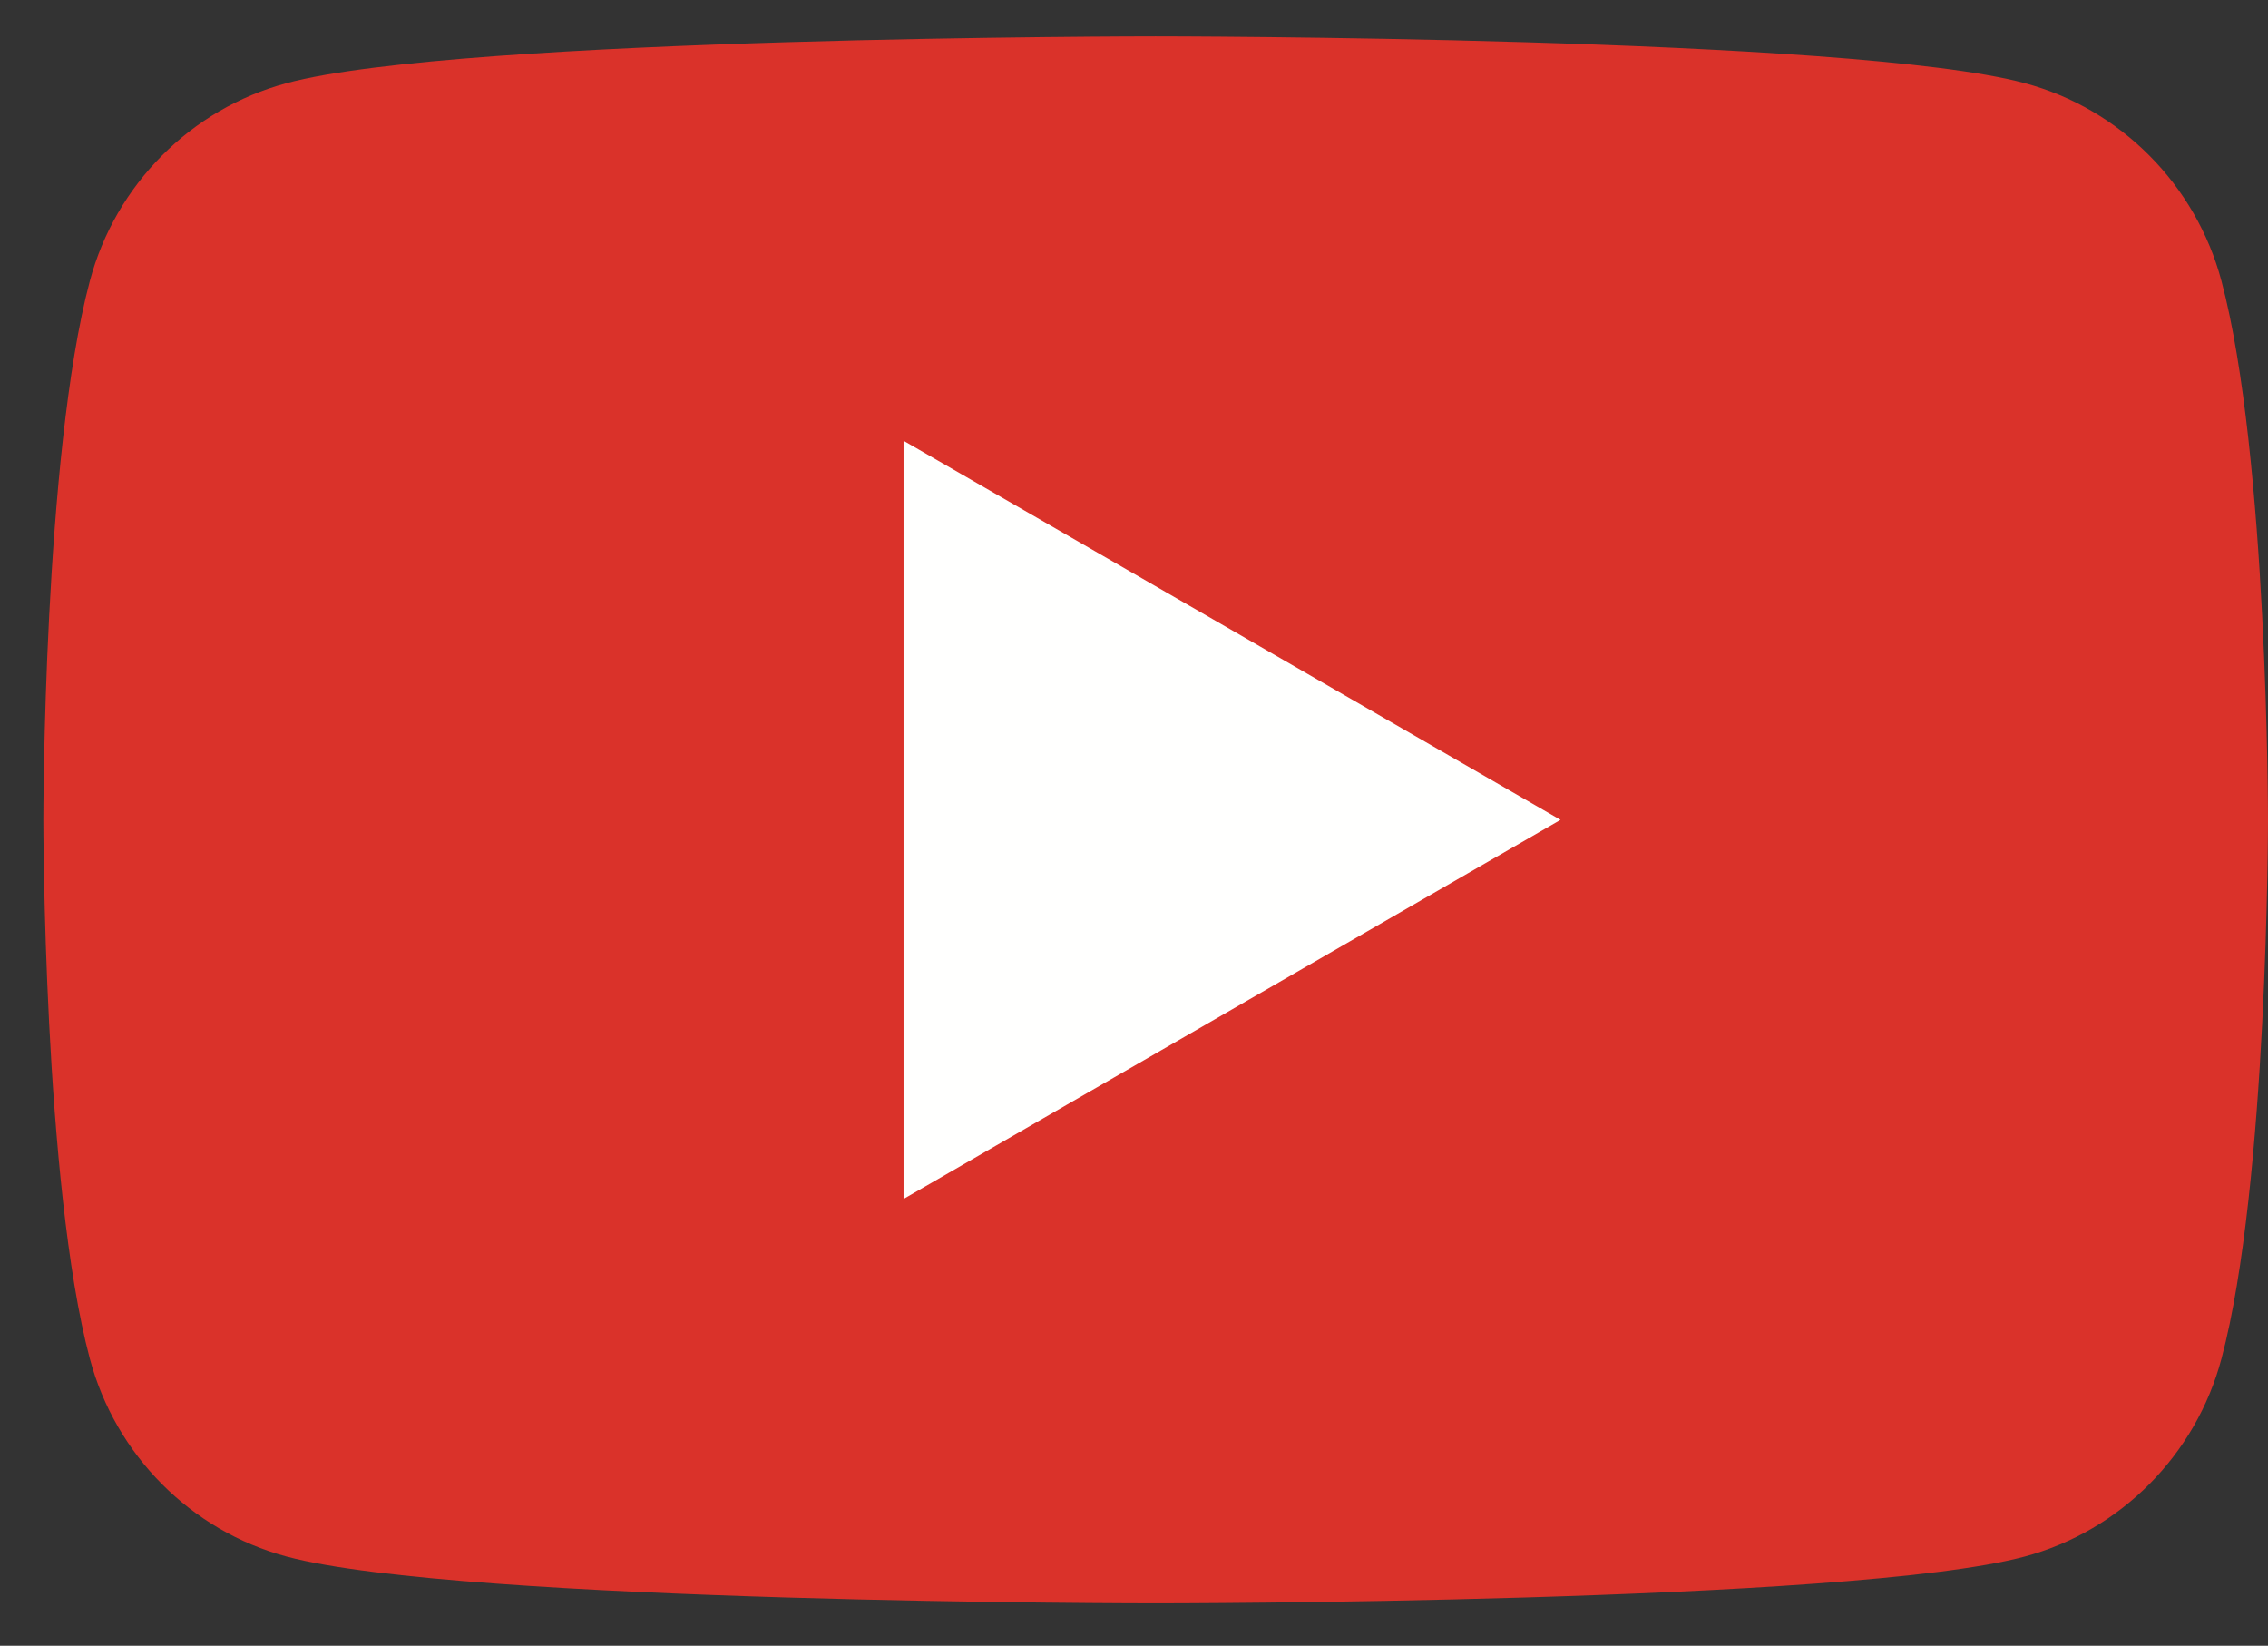
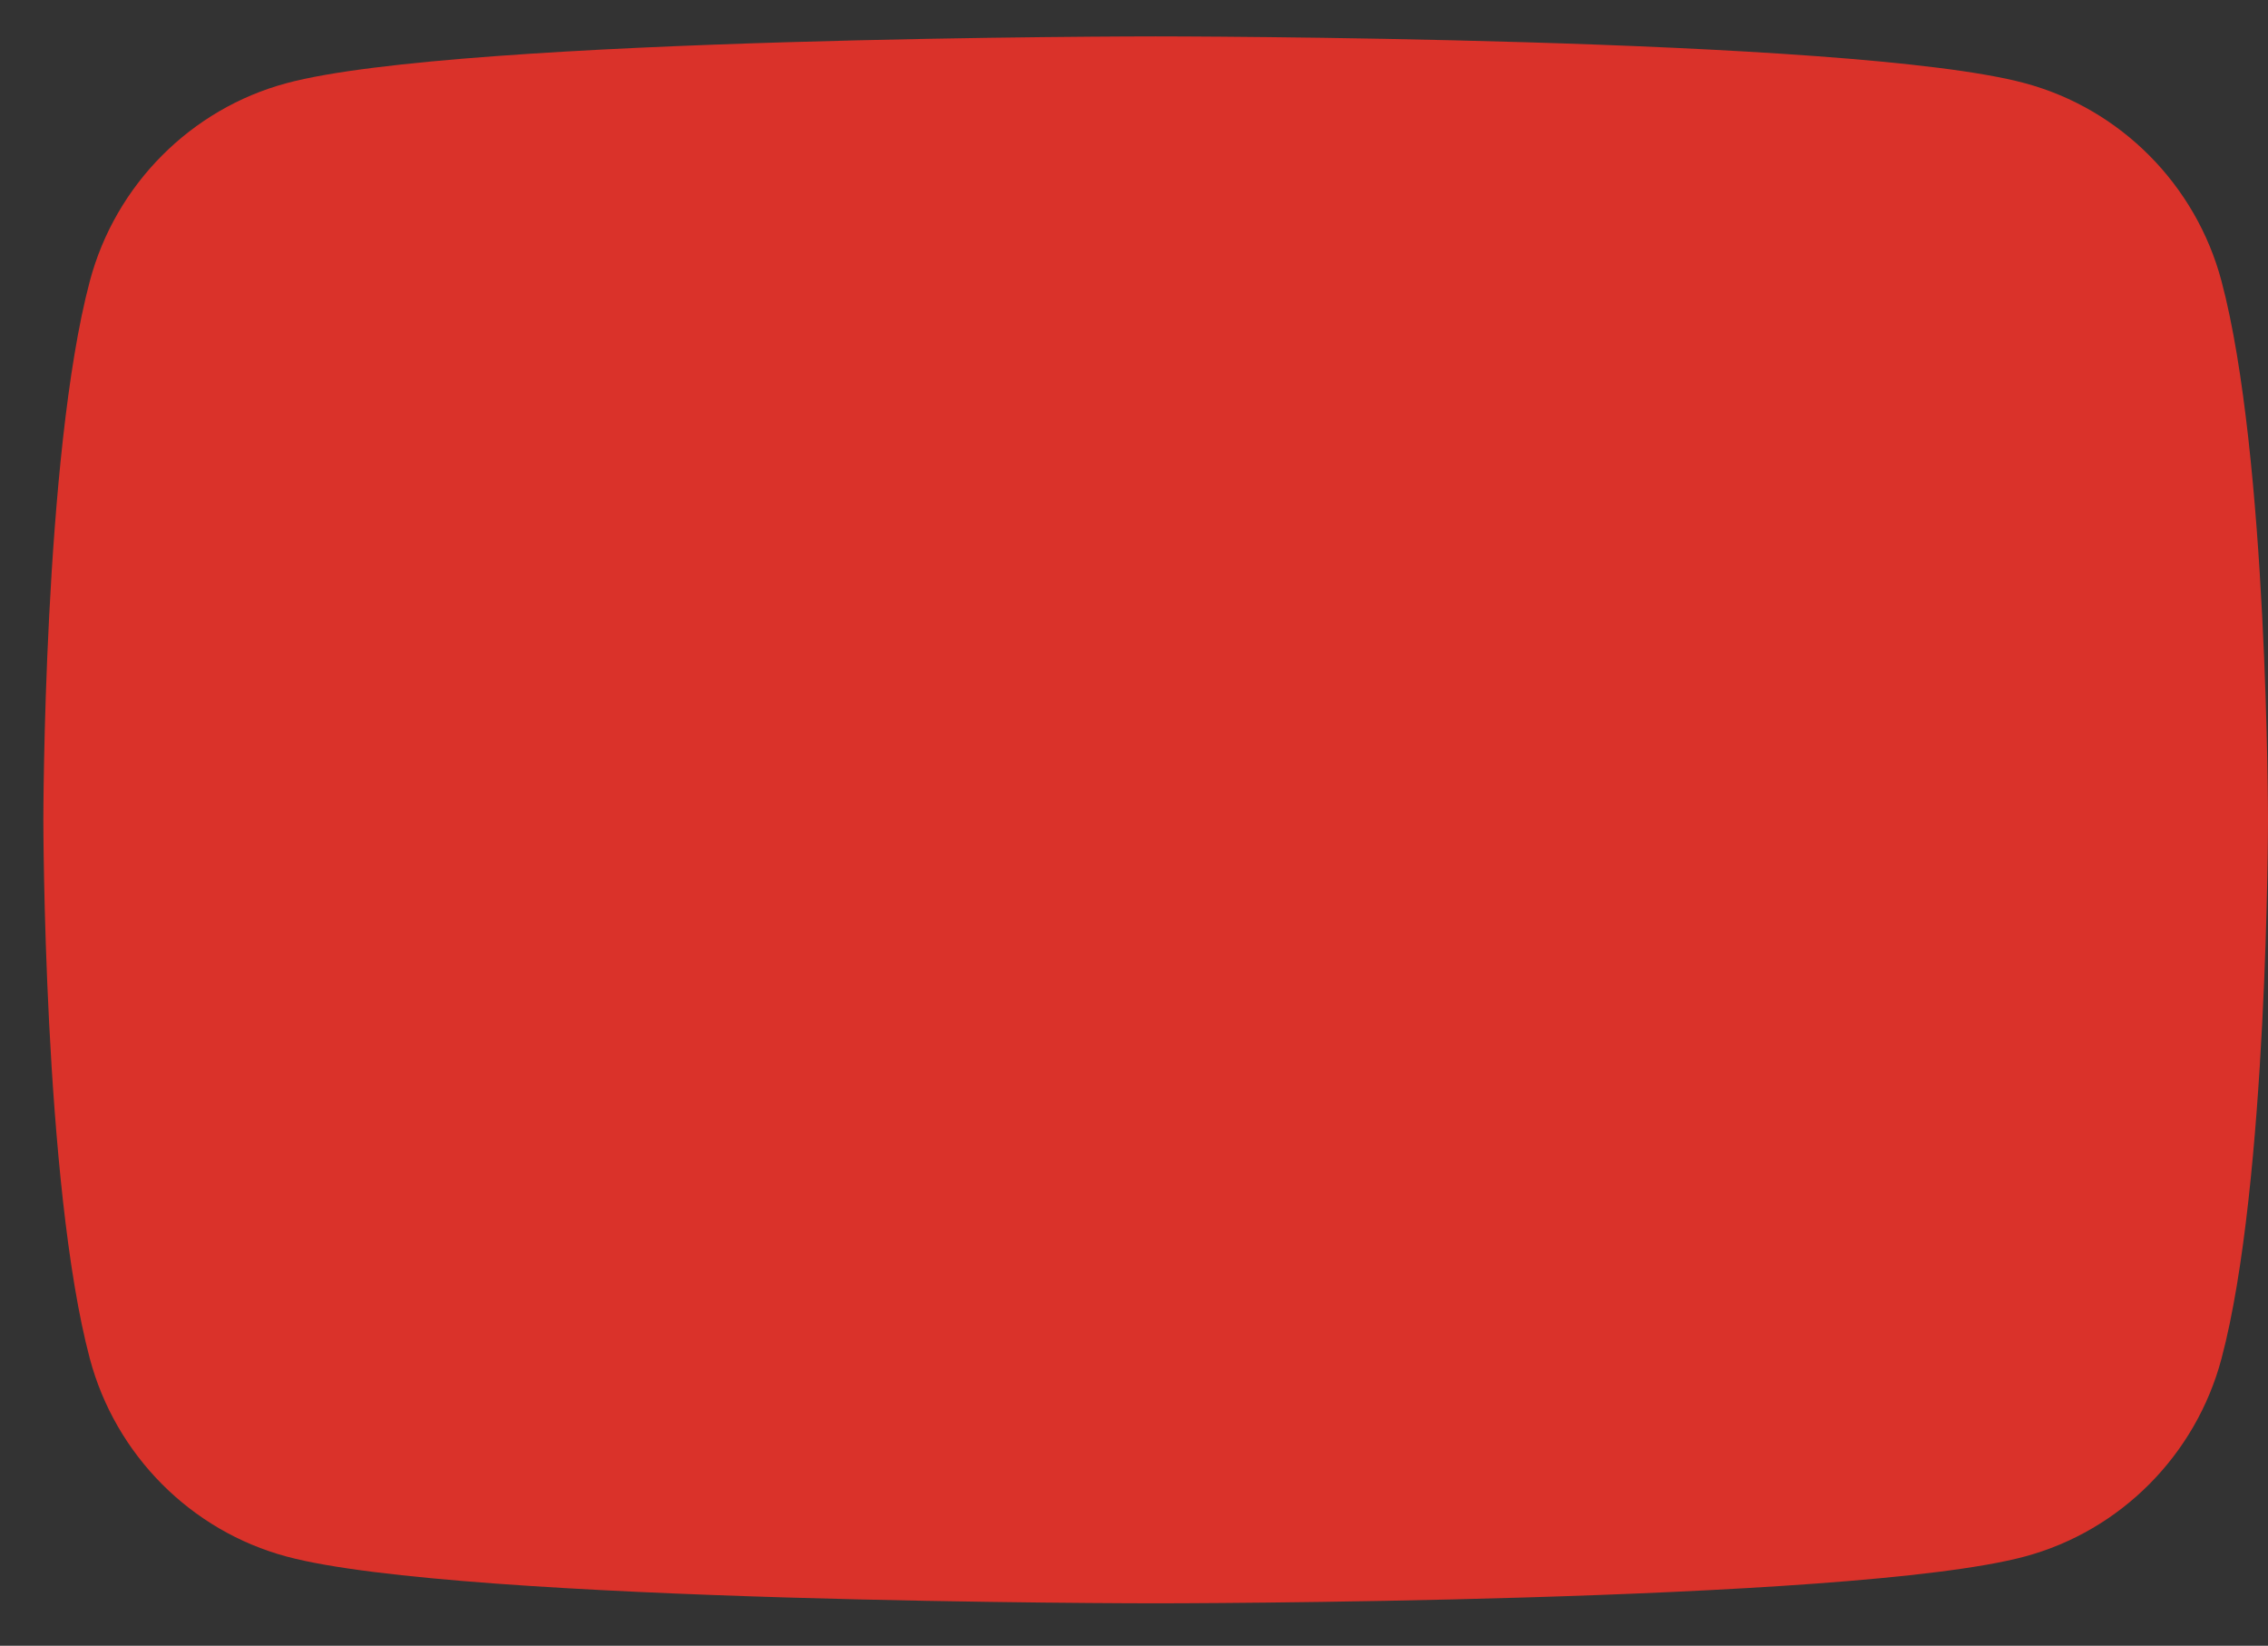
<svg xmlns="http://www.w3.org/2000/svg" width="51px" height="37px" viewBox="0 0 51 37" version="1.1">
  <rect x="0" y="0" width="51" height="37" fill="#333333" stroke="none" />
  <title>417404BF-F833-4C7C-AFEE-077A7D961E26</title>
  <g id="1440" stroke="none" stroke-width="1" fill="none" fill-rule="evenodd">
    <g id="1.0-PDP-No-Variation" transform="translate(-1069, -3718)">
      <g id="1440-Footer" transform="translate(0, 3213)">
        <g id="Footer-Right" transform="translate(723, 439)">
          <g id="Icon/Social/Facebook-Mono-Copy-4" transform="translate(346.975, 66.818)">
            <path d="M48.979,5.501 C48.404,3.336 46.709,1.63 44.557,1.052 C40.656,0 25.013,0 25.013,0 C25.013,0 9.369,0 5.468,1.052 C3.316,1.63 1.621,3.336 1.045,5.501 C0,9.426 0,17.614 0,17.614 C0,17.614 0,25.802 1.045,29.727 C1.621,31.892 3.316,33.597 5.468,34.176 C9.369,35.228 25.013,35.228 25.013,35.228 C25.013,35.228 40.656,35.228 44.557,34.176 C46.709,33.597 48.404,31.892 48.979,29.727 C50.025,25.802 50.025,17.614 50.025,17.614 C50.025,17.614 50.025,9.426 48.979,5.501" id="Fill-1" fill="#DA322A" />
-             <polyline id="Fill-4" fill="#FFFFFE" points="19.343 26.137 34.116 17.614 19.343 9.091 19.343 26.137" />
          </g>
        </g>
      </g>
    </g>
  </g>
</svg>